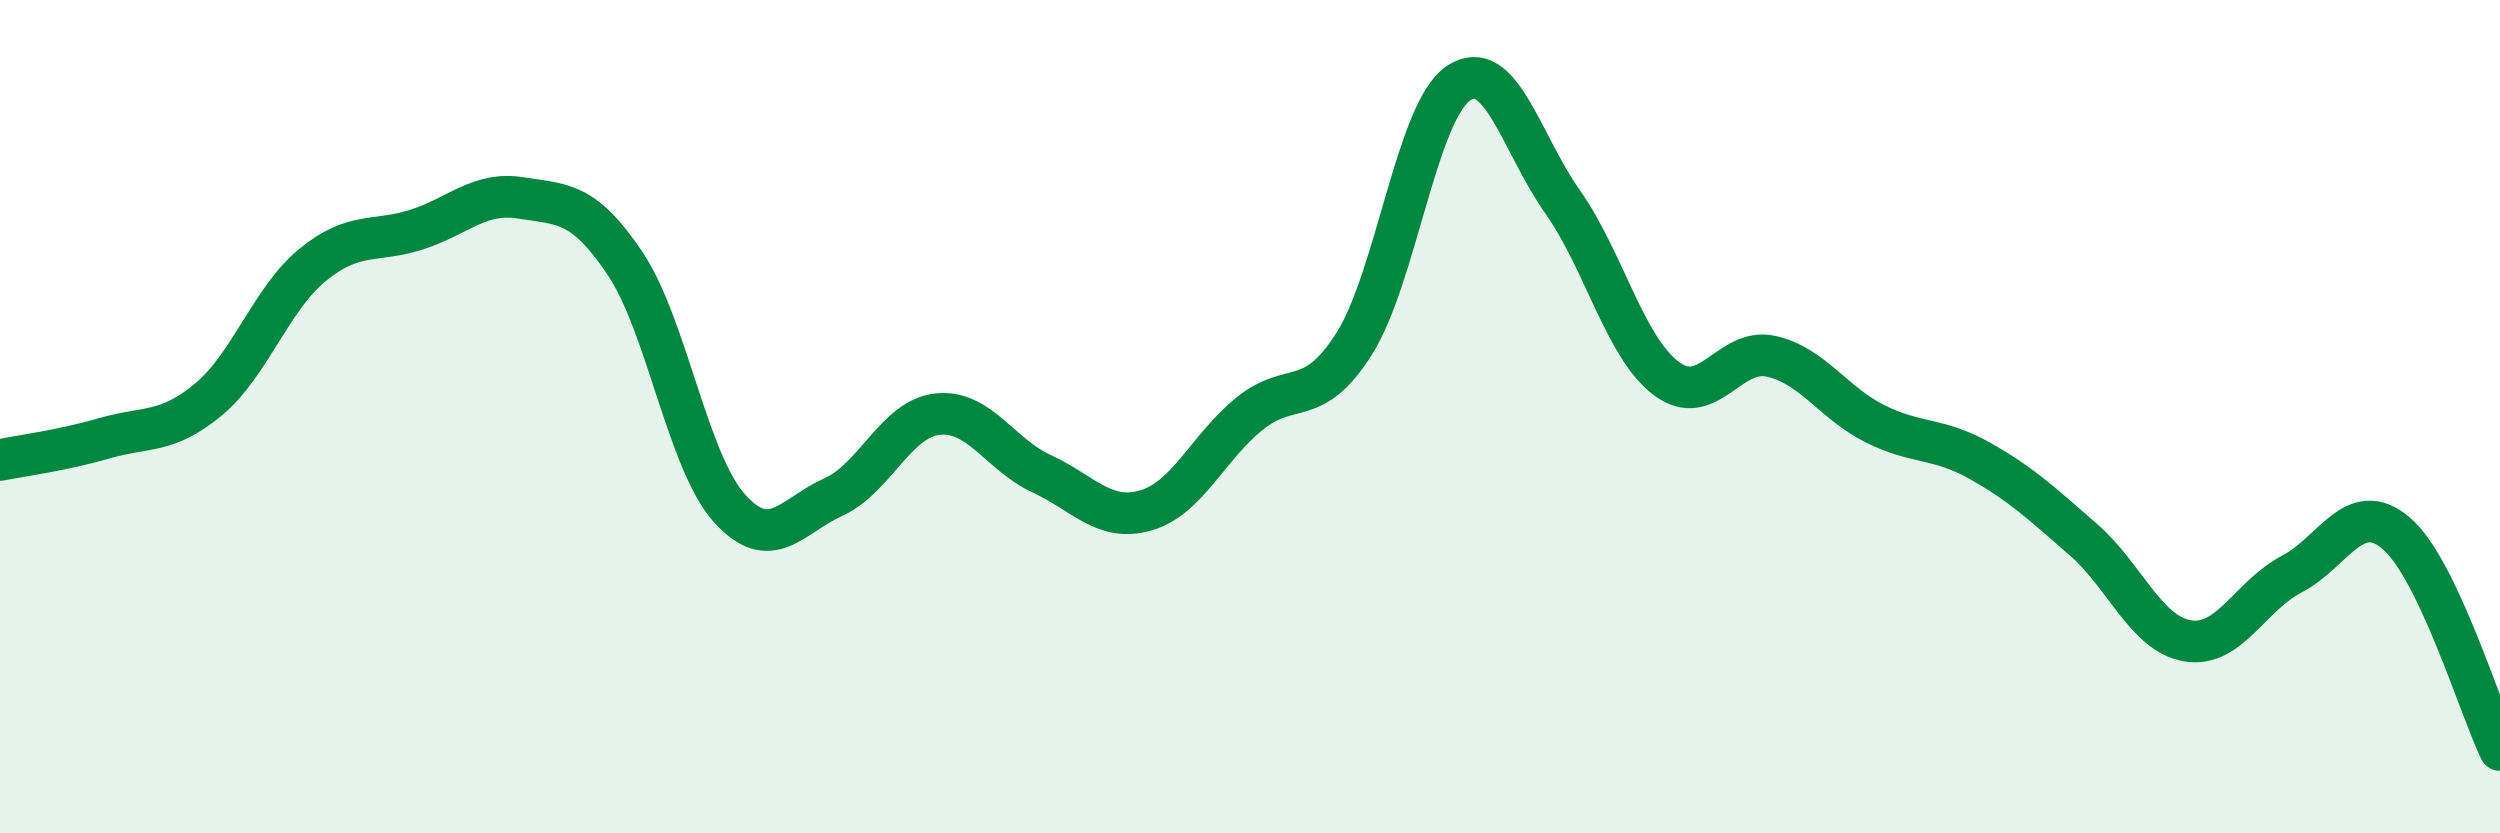
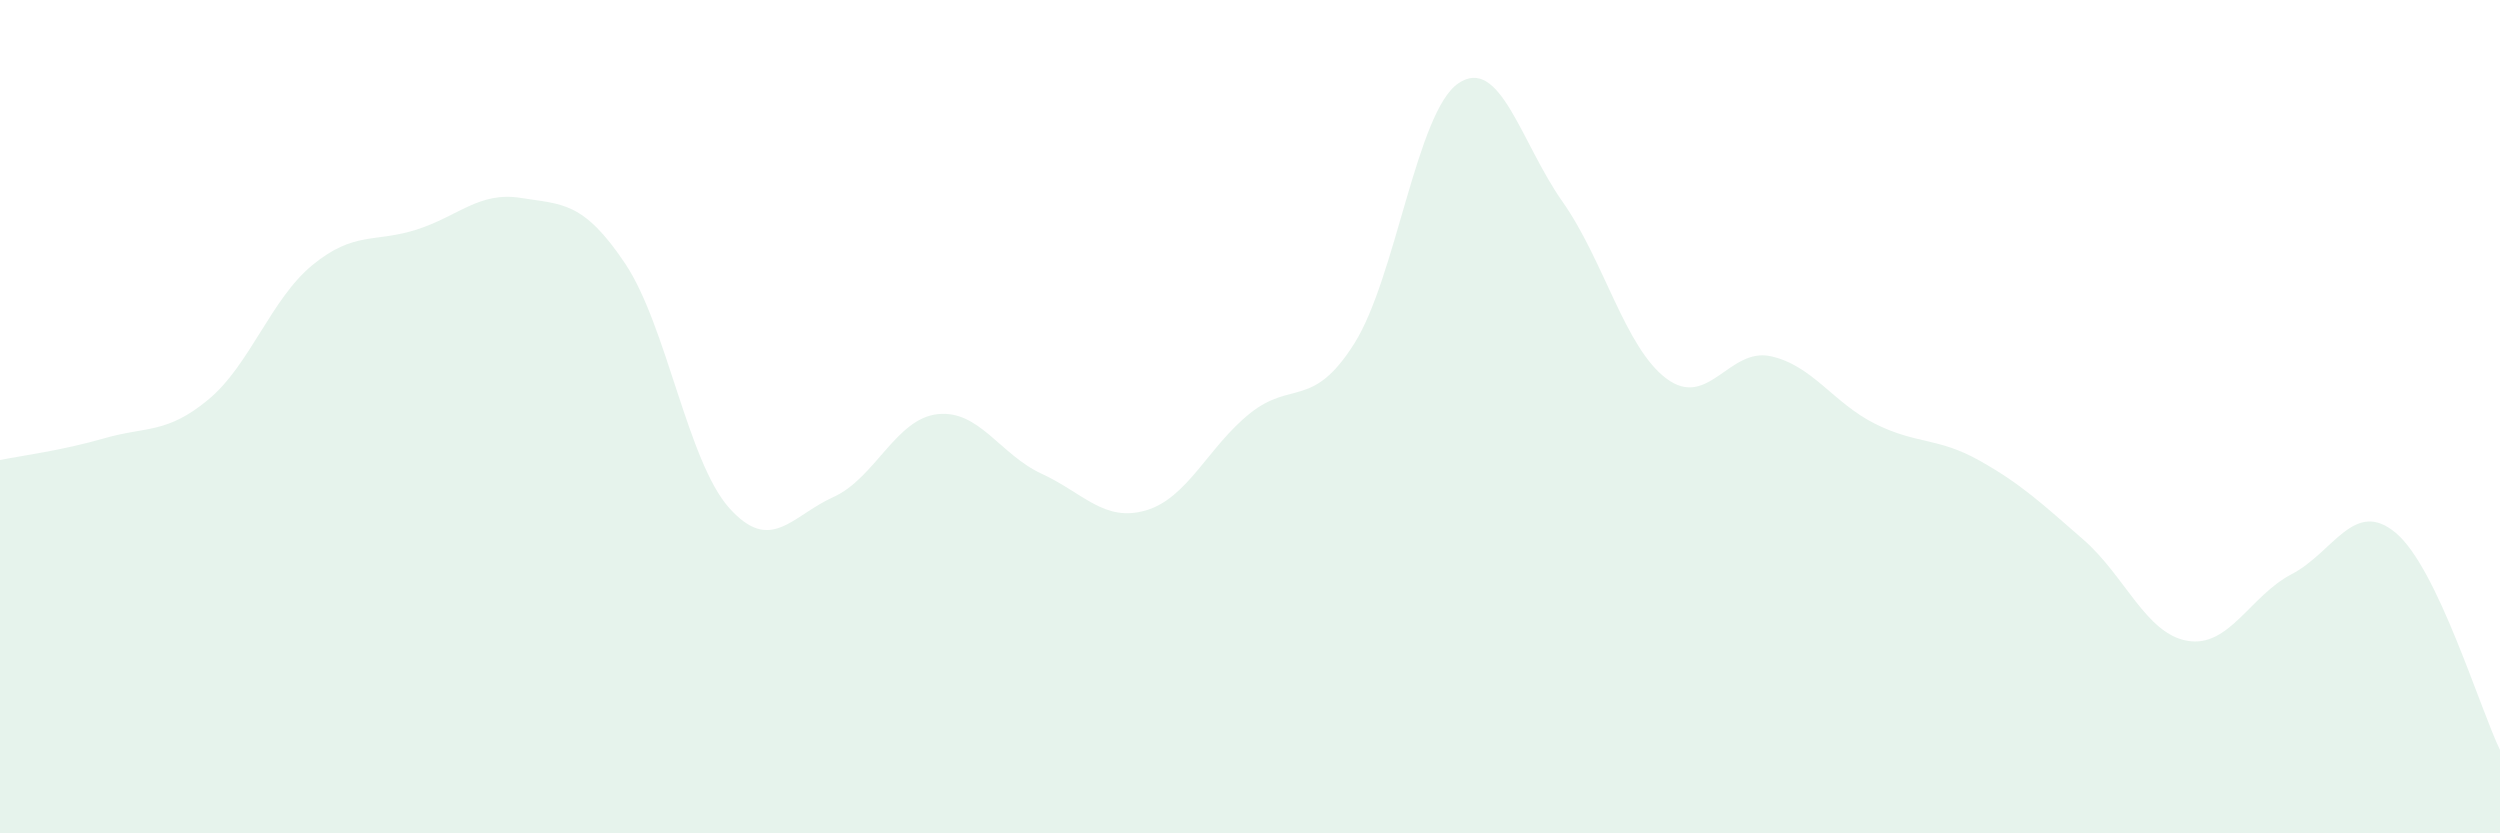
<svg xmlns="http://www.w3.org/2000/svg" width="60" height="20" viewBox="0 0 60 20">
  <path d="M 0,11.04 C 0.5,10.94 1.5,10.81 2.5,10.52 C 3.5,10.23 4,10.42 5,9.59 C 6,8.76 6.5,7.18 7.5,6.36 C 8.5,5.54 9,5.83 10,5.51 C 11,5.19 11.5,4.59 12.5,4.75 C 13.5,4.91 14,4.83 15,6.32 C 16,7.81 16.5,11.07 17.5,12.19 C 18.5,13.31 19,12.38 20,11.93 C 21,11.48 21.5,10.05 22.5,9.94 C 23.5,9.83 24,10.91 25,11.37 C 26,11.83 26.5,12.54 27.5,12.25 C 28.5,11.96 29,10.72 30,9.92 C 31,9.12 31.5,9.83 32.5,8.25 C 33.5,6.67 34,2.68 35,2 C 36,1.32 36.5,3.42 37.5,4.84 C 38.5,6.26 39,8.35 40,9.09 C 41,9.83 41.5,8.33 42.5,8.55 C 43.5,8.77 44,9.67 45,10.17 C 46,10.67 46.5,10.49 47.5,11.05 C 48.5,11.61 49,12.08 50,12.95 C 51,13.82 51.5,15.21 52.5,15.38 C 53.5,15.55 54,14.3 55,13.78 C 56,13.26 56.5,11.95 57.5,12.79 C 58.5,13.63 59.5,16.96 60,18L60 20L0 20Z" fill="#008740" opacity="0.1" stroke-linecap="round" stroke-linejoin="round" />
-   <path d="M 0,11.04 C 0.5,10.94 1.5,10.81 2.5,10.52 C 3.5,10.23 4,10.42 5,9.59 C 6,8.76 6.5,7.18 7.5,6.36 C 8.5,5.54 9,5.83 10,5.51 C 11,5.19 11.5,4.59 12.5,4.75 C 13.5,4.91 14,4.83 15,6.32 C 16,7.81 16.5,11.07 17.5,12.19 C 18.5,13.31 19,12.38 20,11.93 C 21,11.48 21.5,10.05 22.5,9.94 C 23.5,9.83 24,10.91 25,11.37 C 26,11.83 26.5,12.54 27.5,12.25 C 28.5,11.96 29,10.72 30,9.92 C 31,9.12 31.5,9.83 32.5,8.25 C 33.5,6.67 34,2.68 35,2 C 36,1.32 36.5,3.42 37.5,4.84 C 38.5,6.26 39,8.35 40,9.09 C 41,9.83 41.5,8.33 42.5,8.55 C 43.5,8.77 44,9.67 45,10.17 C 46,10.67 46.5,10.49 47.5,11.05 C 48.5,11.61 49,12.08 50,12.95 C 51,13.82 51.5,15.21 52.5,15.38 C 53.5,15.55 54,14.3 55,13.78 C 56,13.26 56.5,11.95 57.5,12.79 C 58.5,13.63 59.5,16.96 60,18" stroke="#008740" stroke-width="1" fill="none" stroke-linecap="round" stroke-linejoin="round" />
</svg>